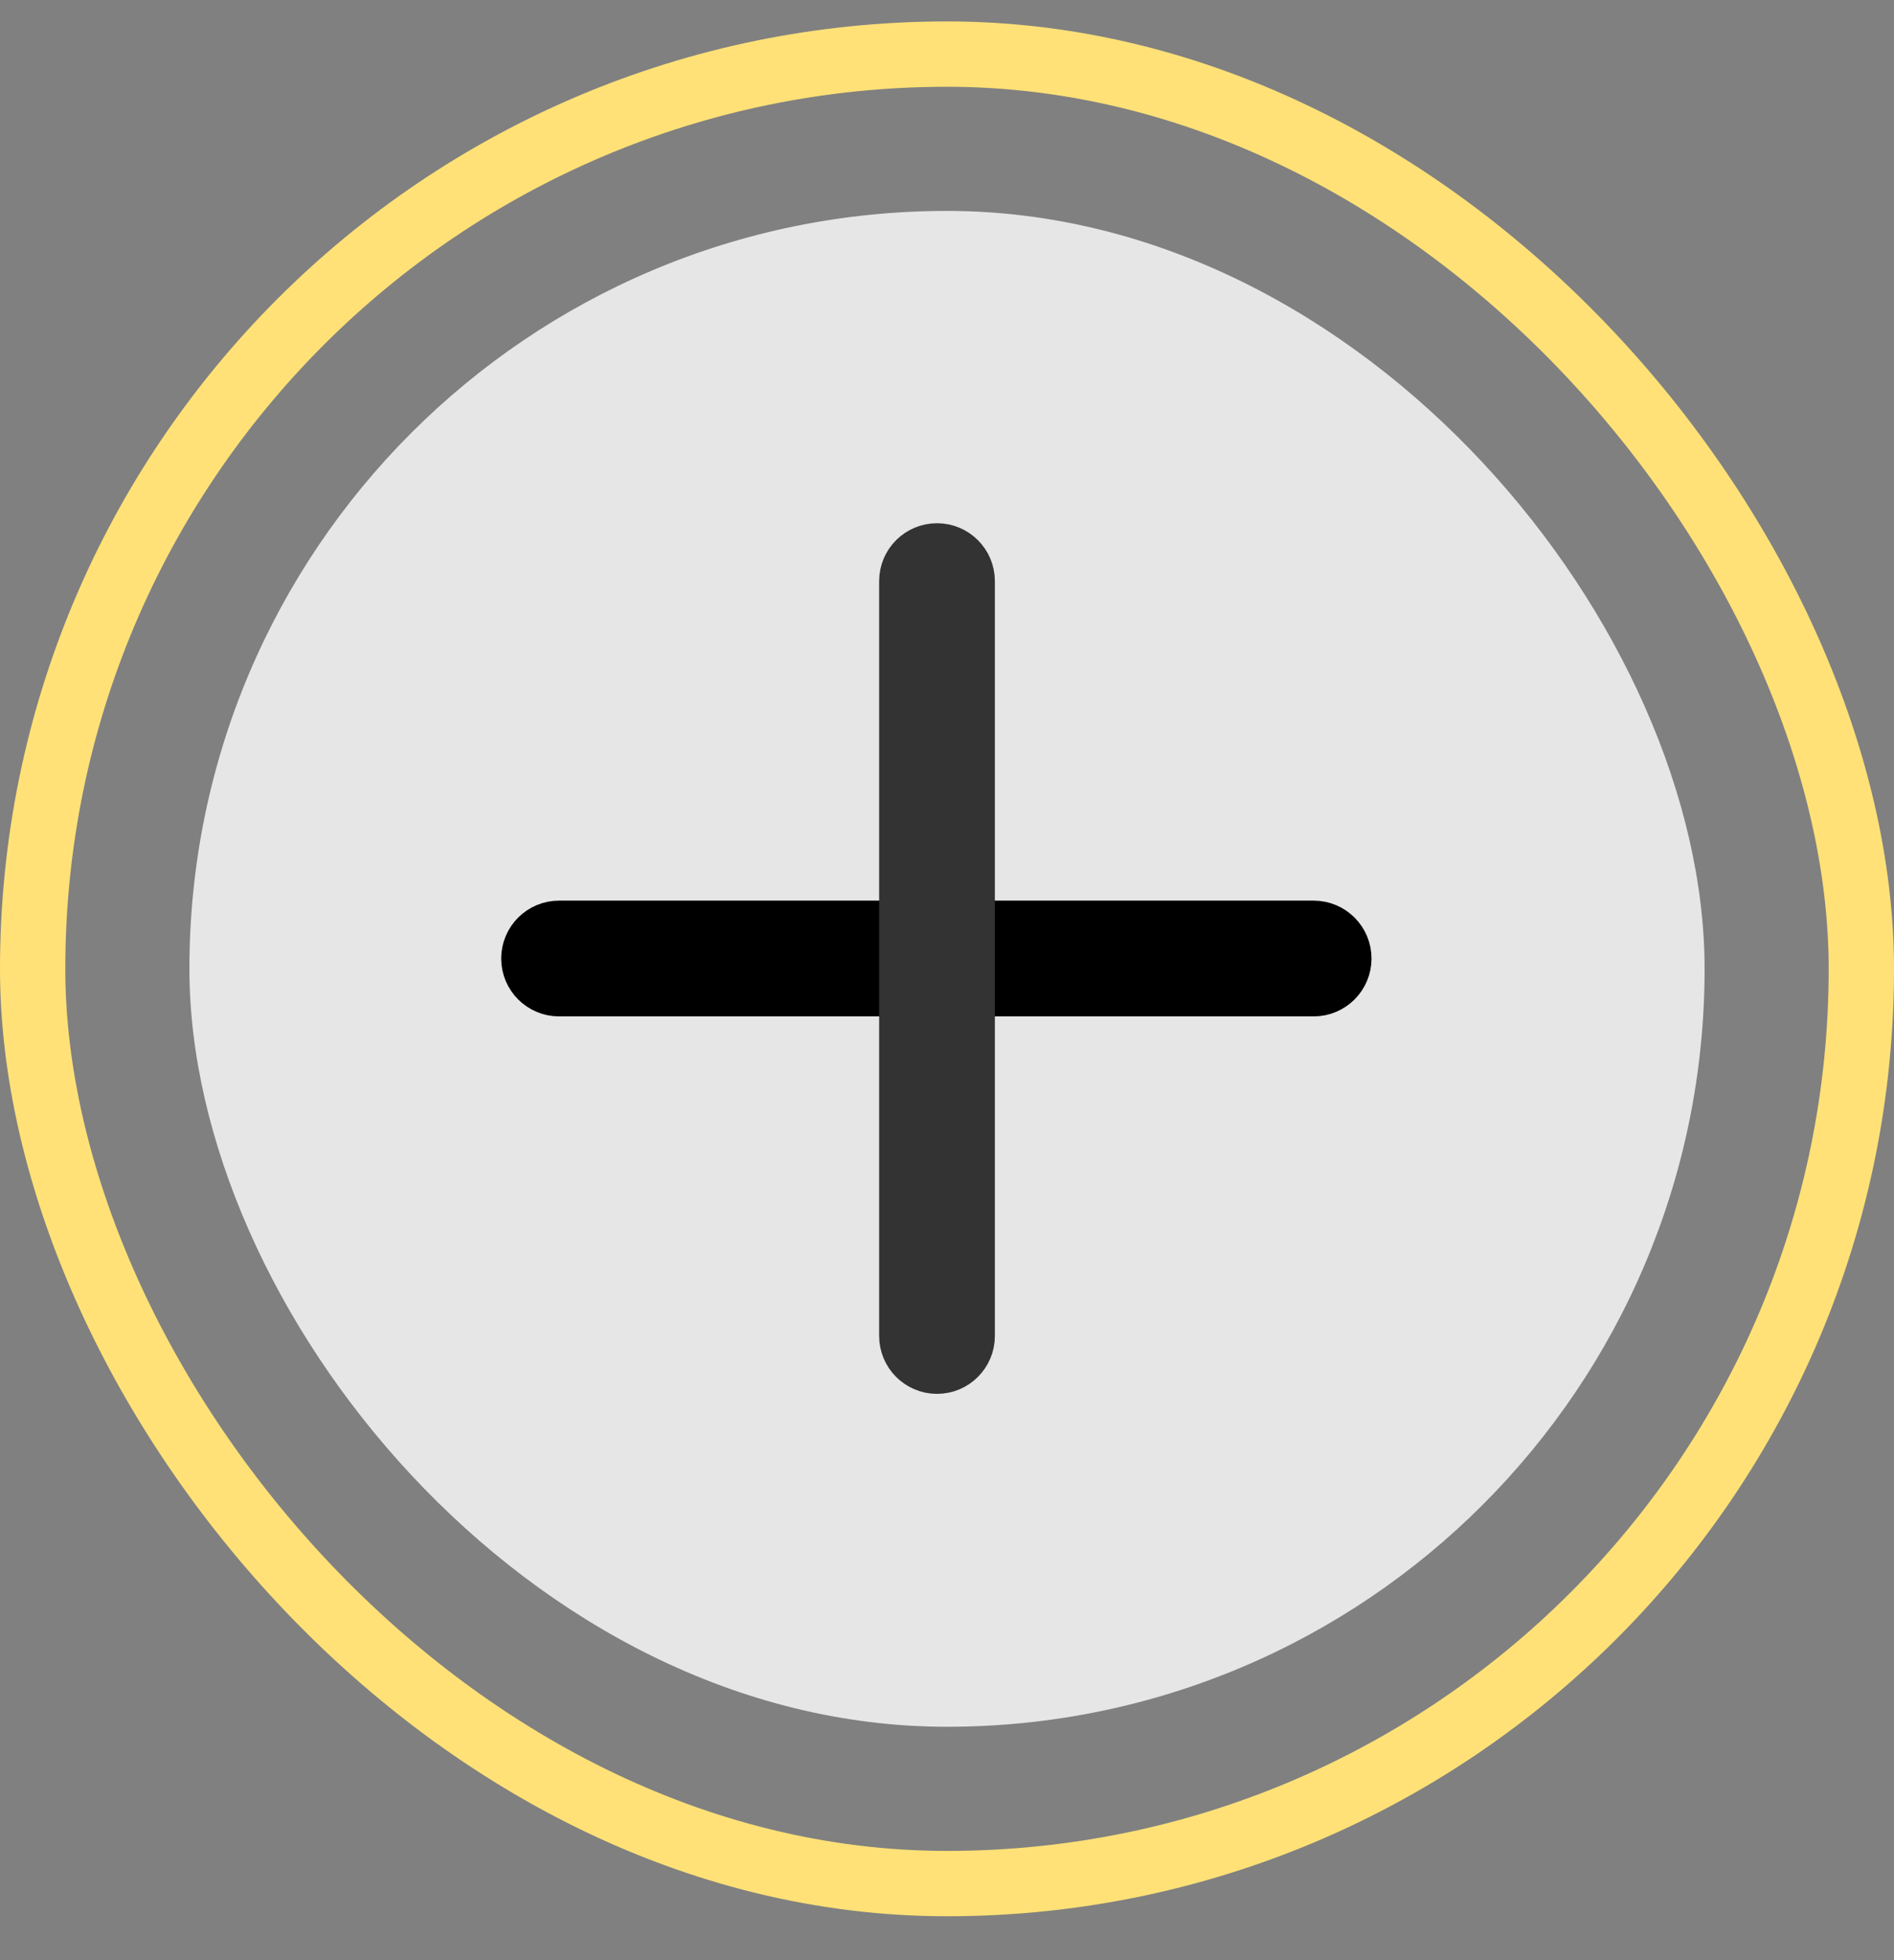
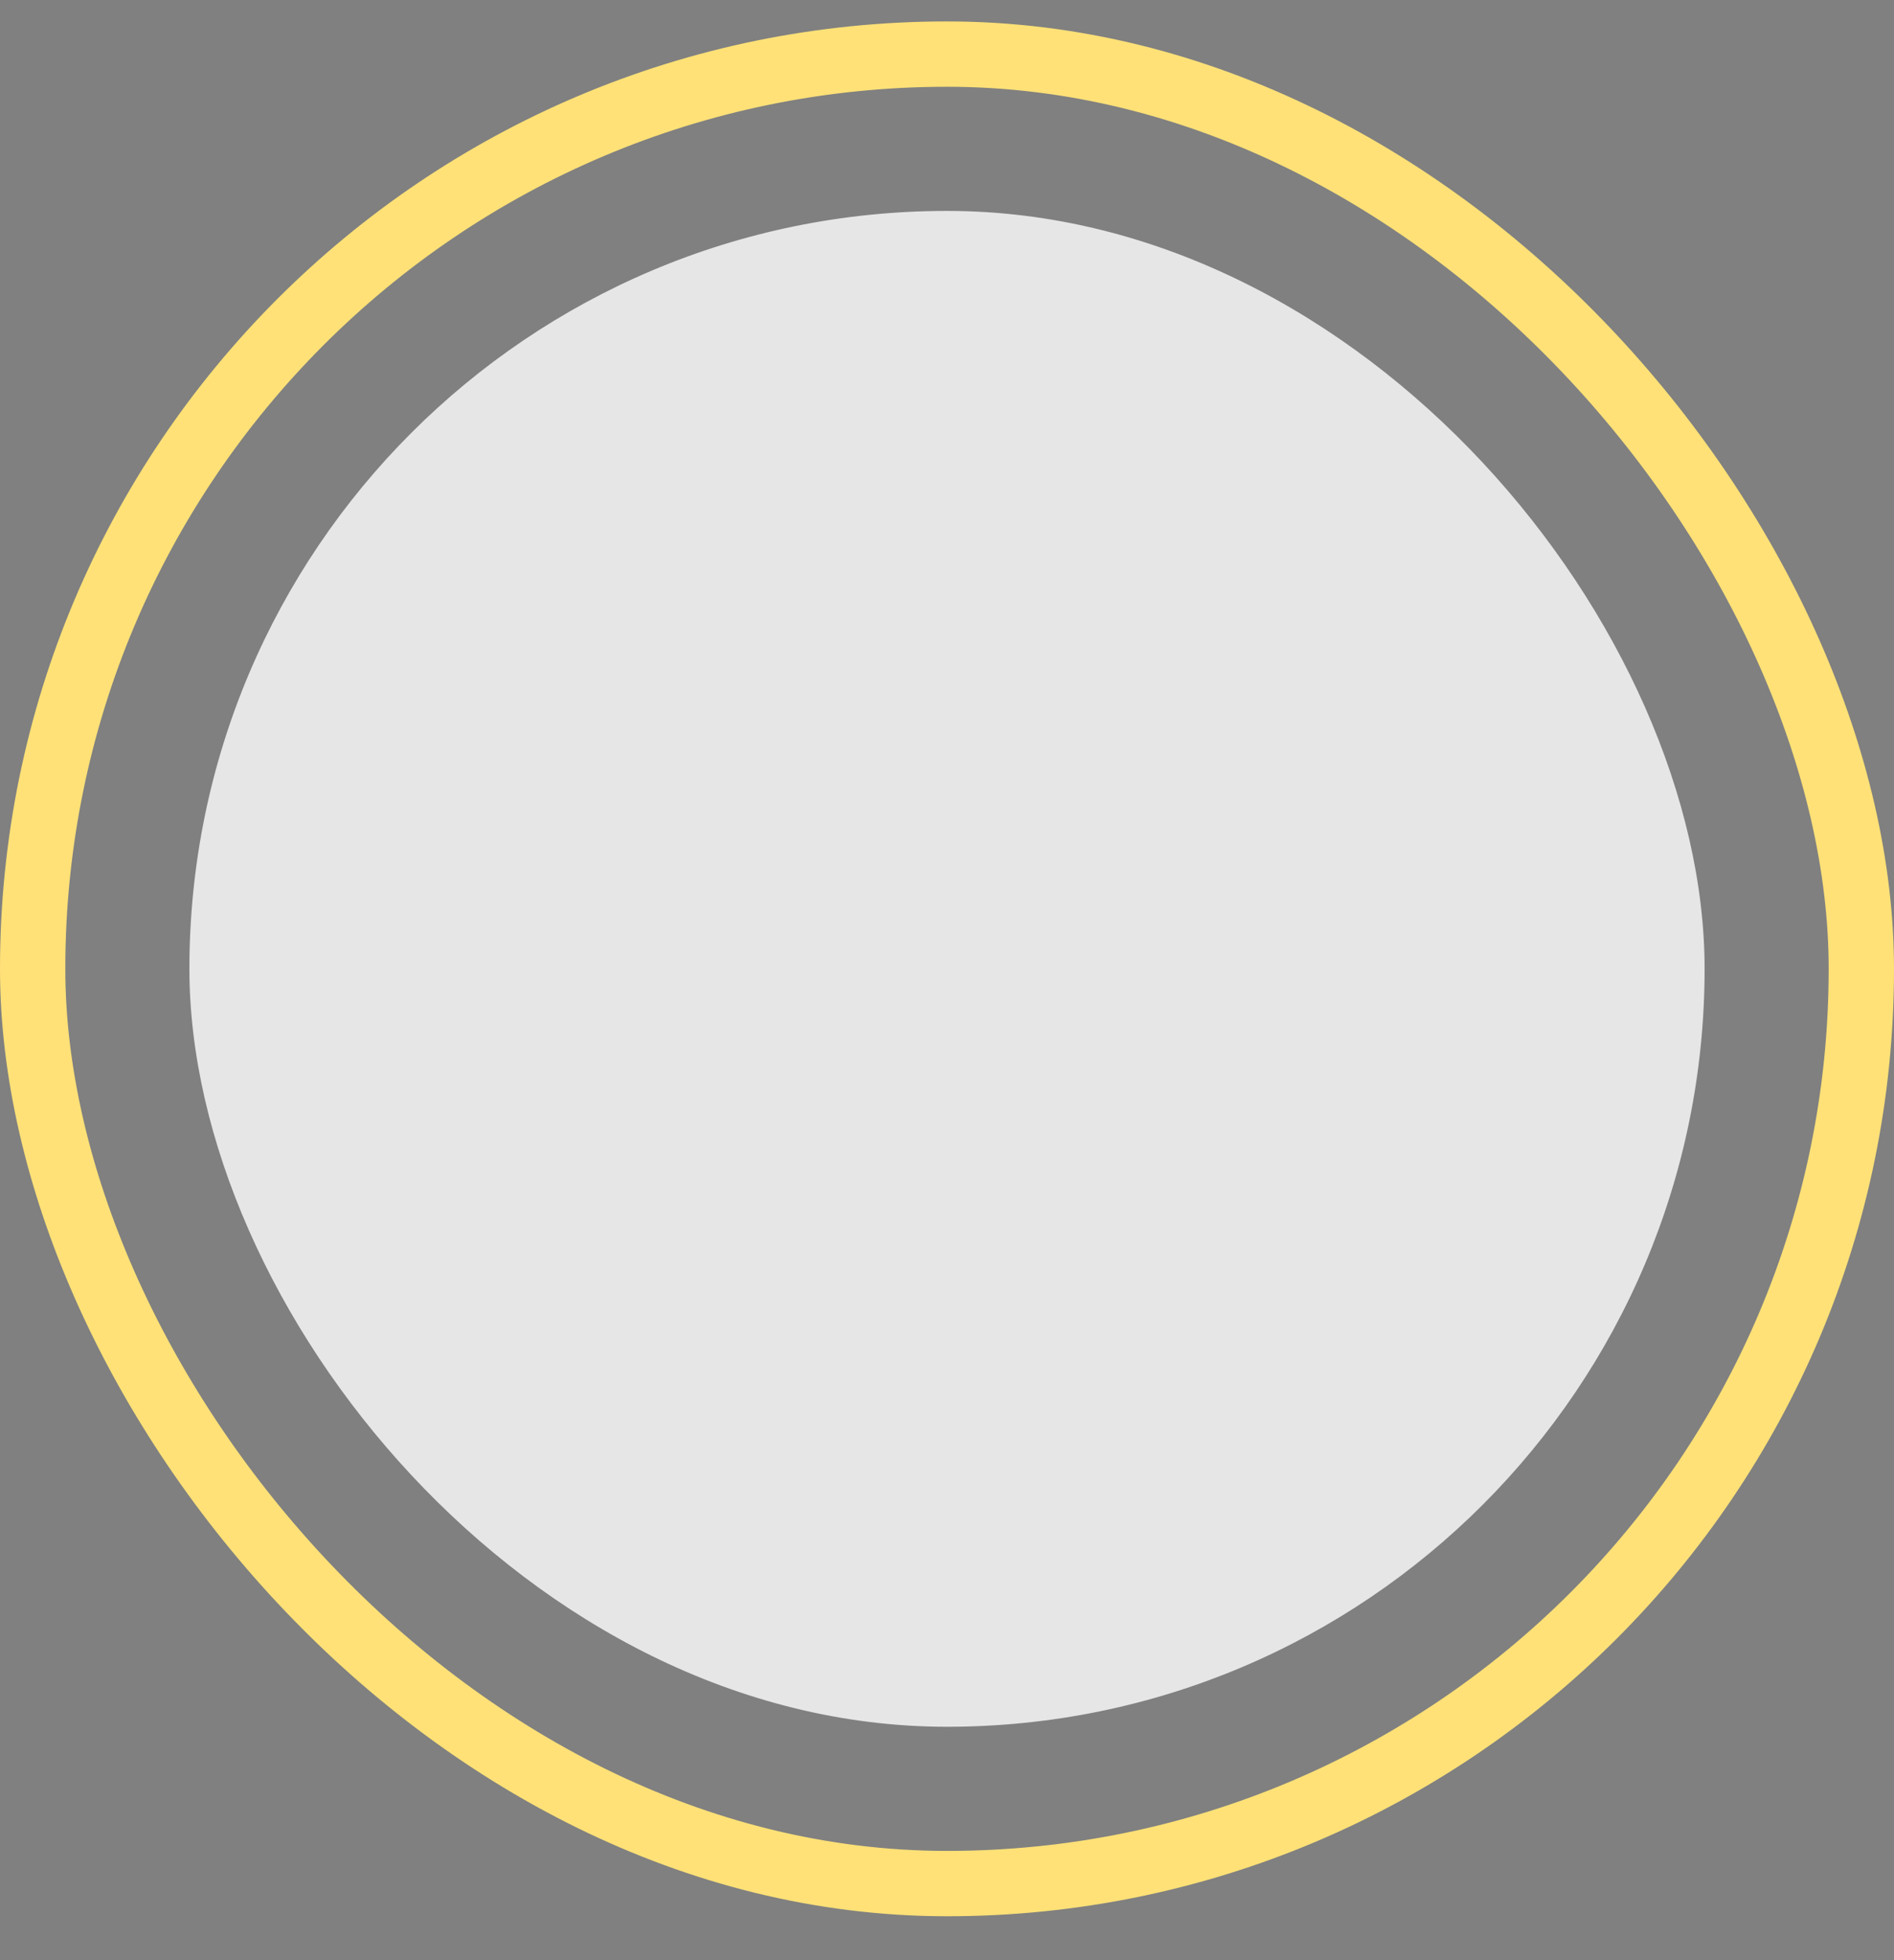
<svg xmlns="http://www.w3.org/2000/svg" width="29" height="30" viewBox="0 0 29 30" fill="none">
  <rect x="0" y="0" width="29" height="30" fill="#808080" stroke="none" />
  <rect x="0.5" y="0.828" width="28" height="28" rx="14" stroke="#FFE177" />
  <rect x="2.9" y="3.228" width="23.2" height="23.2" rx="11.6" fill="white" fill-opacity="0.8" />
  <g clip-path="url(#clip0)">
-     <path d="M20.5 14.67C20.5 14.883 20.327 15.056 20.114 15.056L8.561 15.056C8.347 15.056 8.174 14.883 8.174 14.67C8.174 14.457 8.347 14.284 8.561 14.284L20.114 14.284C20.327 14.284 20.5 14.457 20.5 14.67Z" fill="black" stroke="black" />
-     <path d="M14.347 20.833C14.56 20.833 14.733 20.66 14.733 20.447V8.894C14.733 8.68 14.56 8.508 14.347 8.508C14.134 8.508 13.961 8.68 13.961 8.894V20.447C13.961 20.66 14.134 20.833 14.347 20.833Z" fill="#333333" stroke="#333333" />
-   </g>
+     </g>
  <defs>
    <clipPath id="clip0">
-       <rect width="10.44" height="10.44" fill="white" transform="translate(21.725 14.67) rotate(135)" />
-     </clipPath>
+       </clipPath>
  </defs>
</svg>